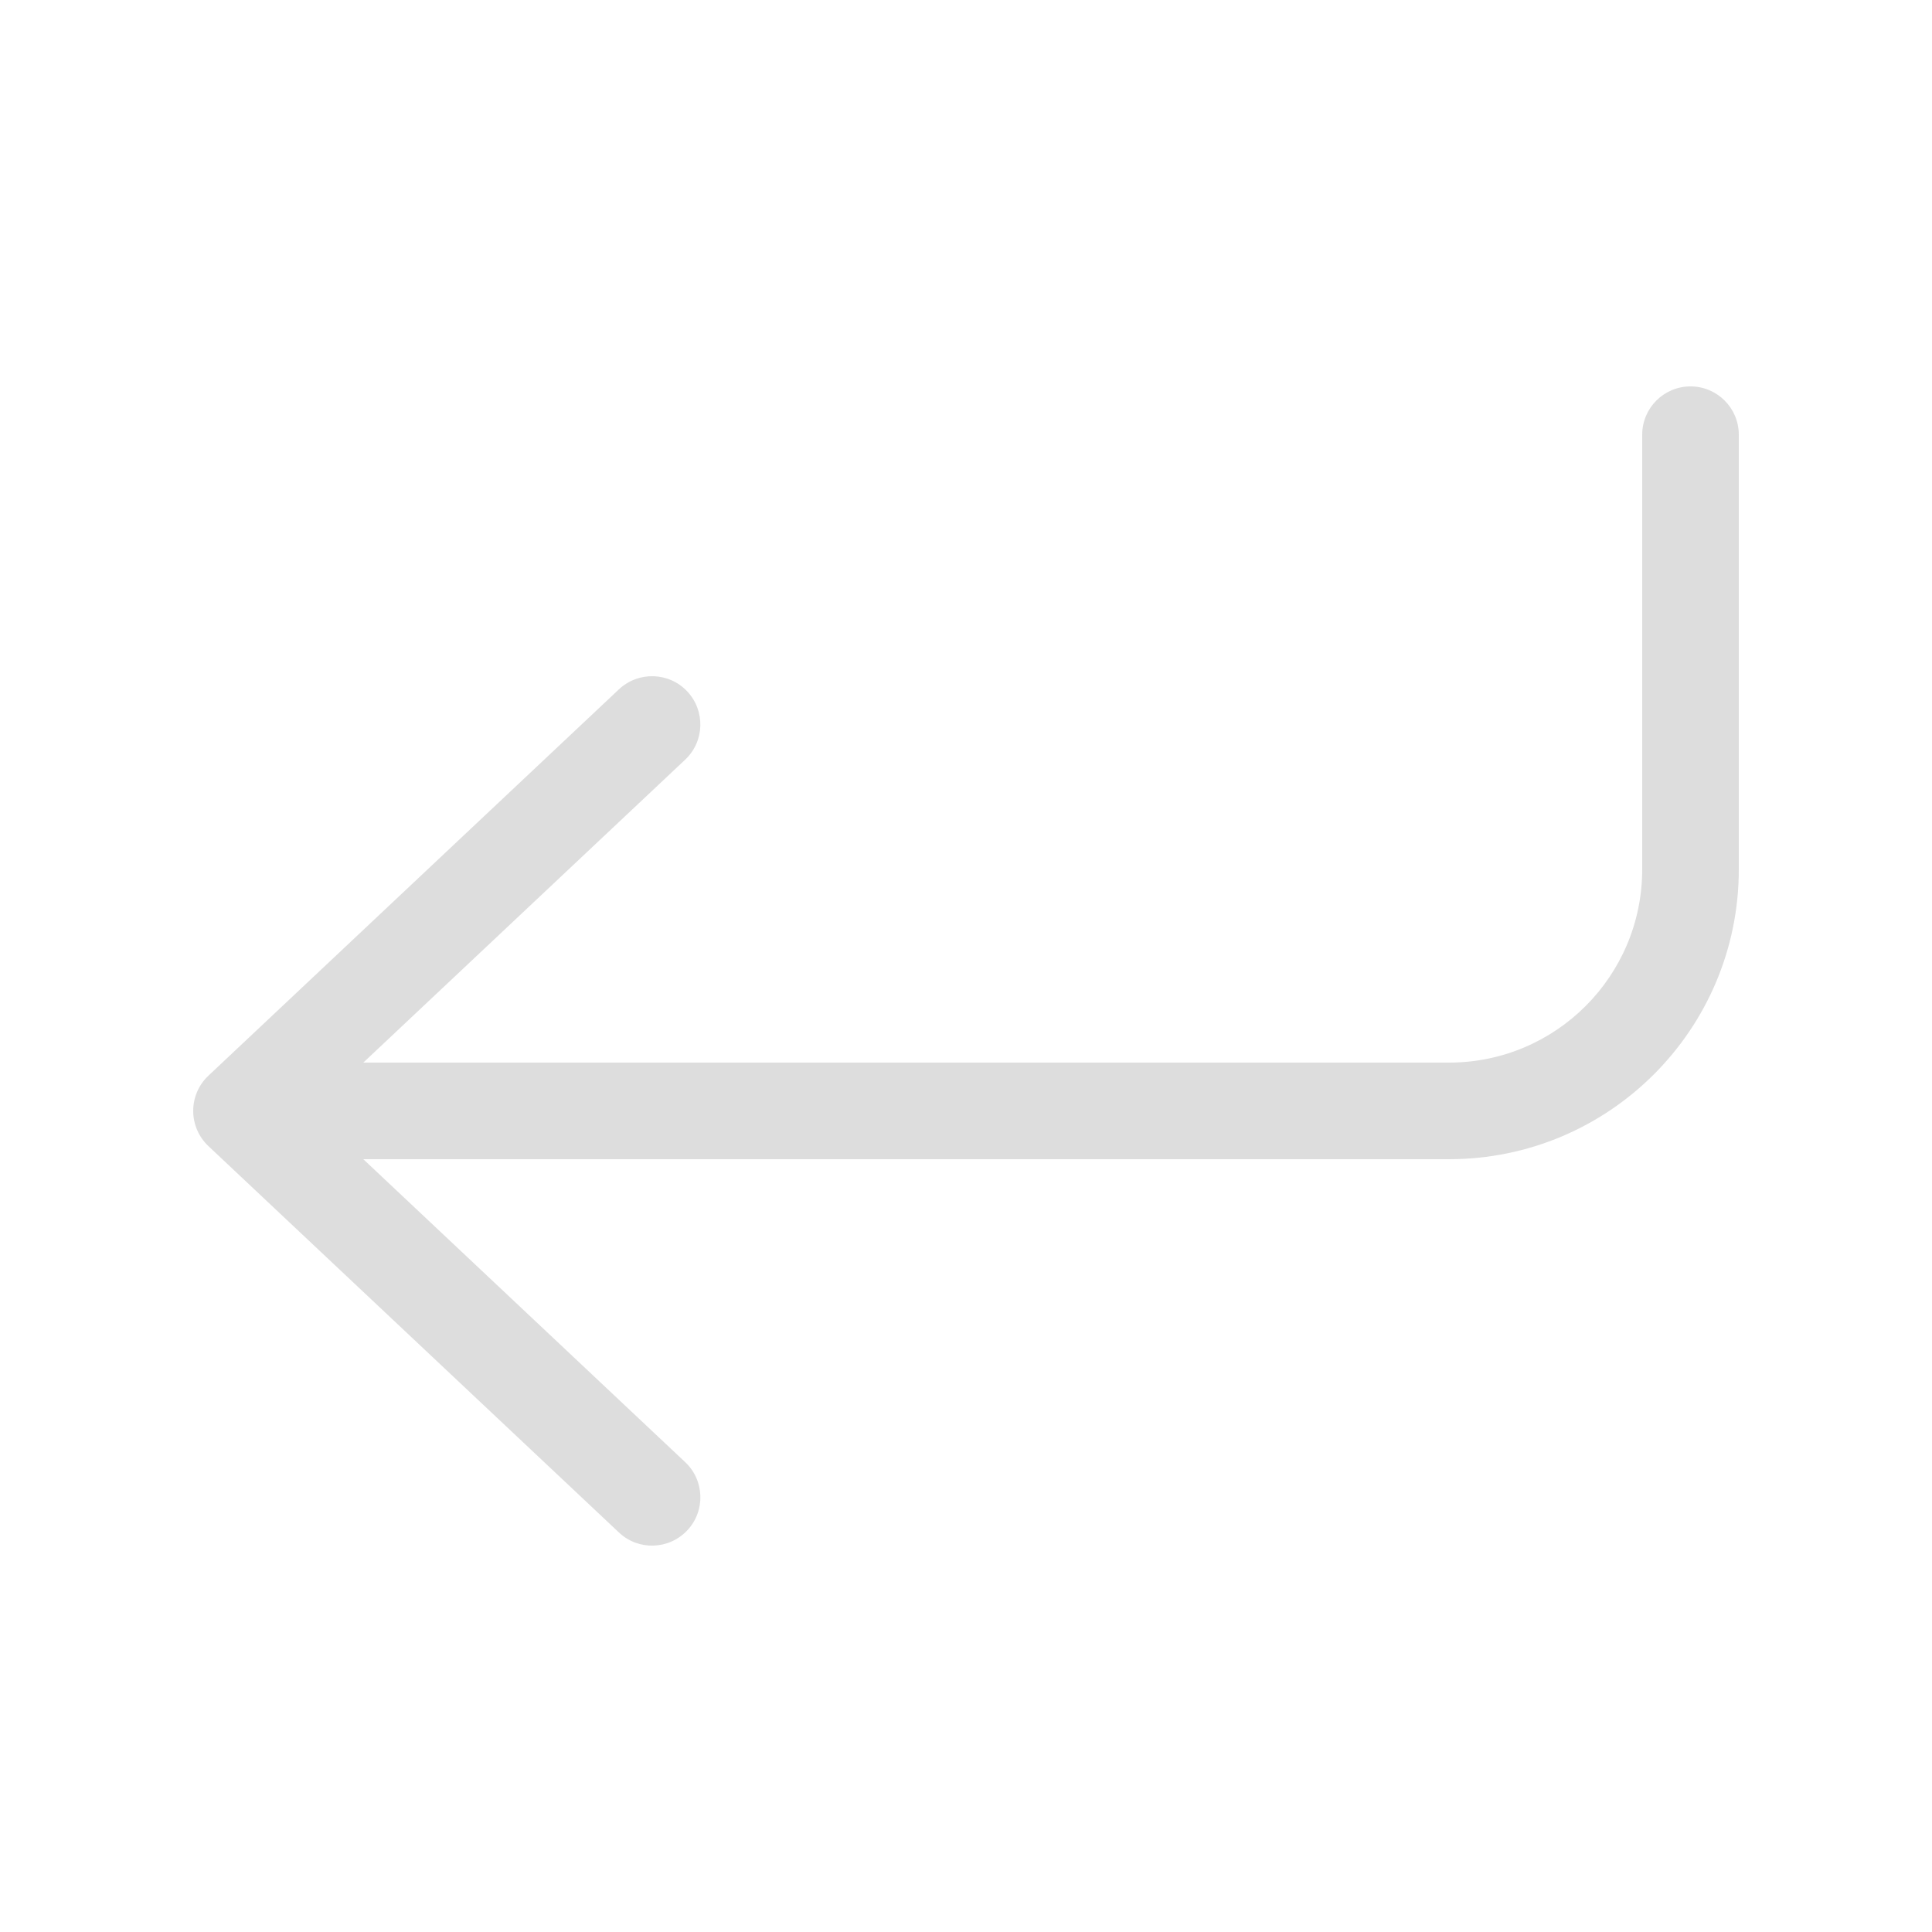
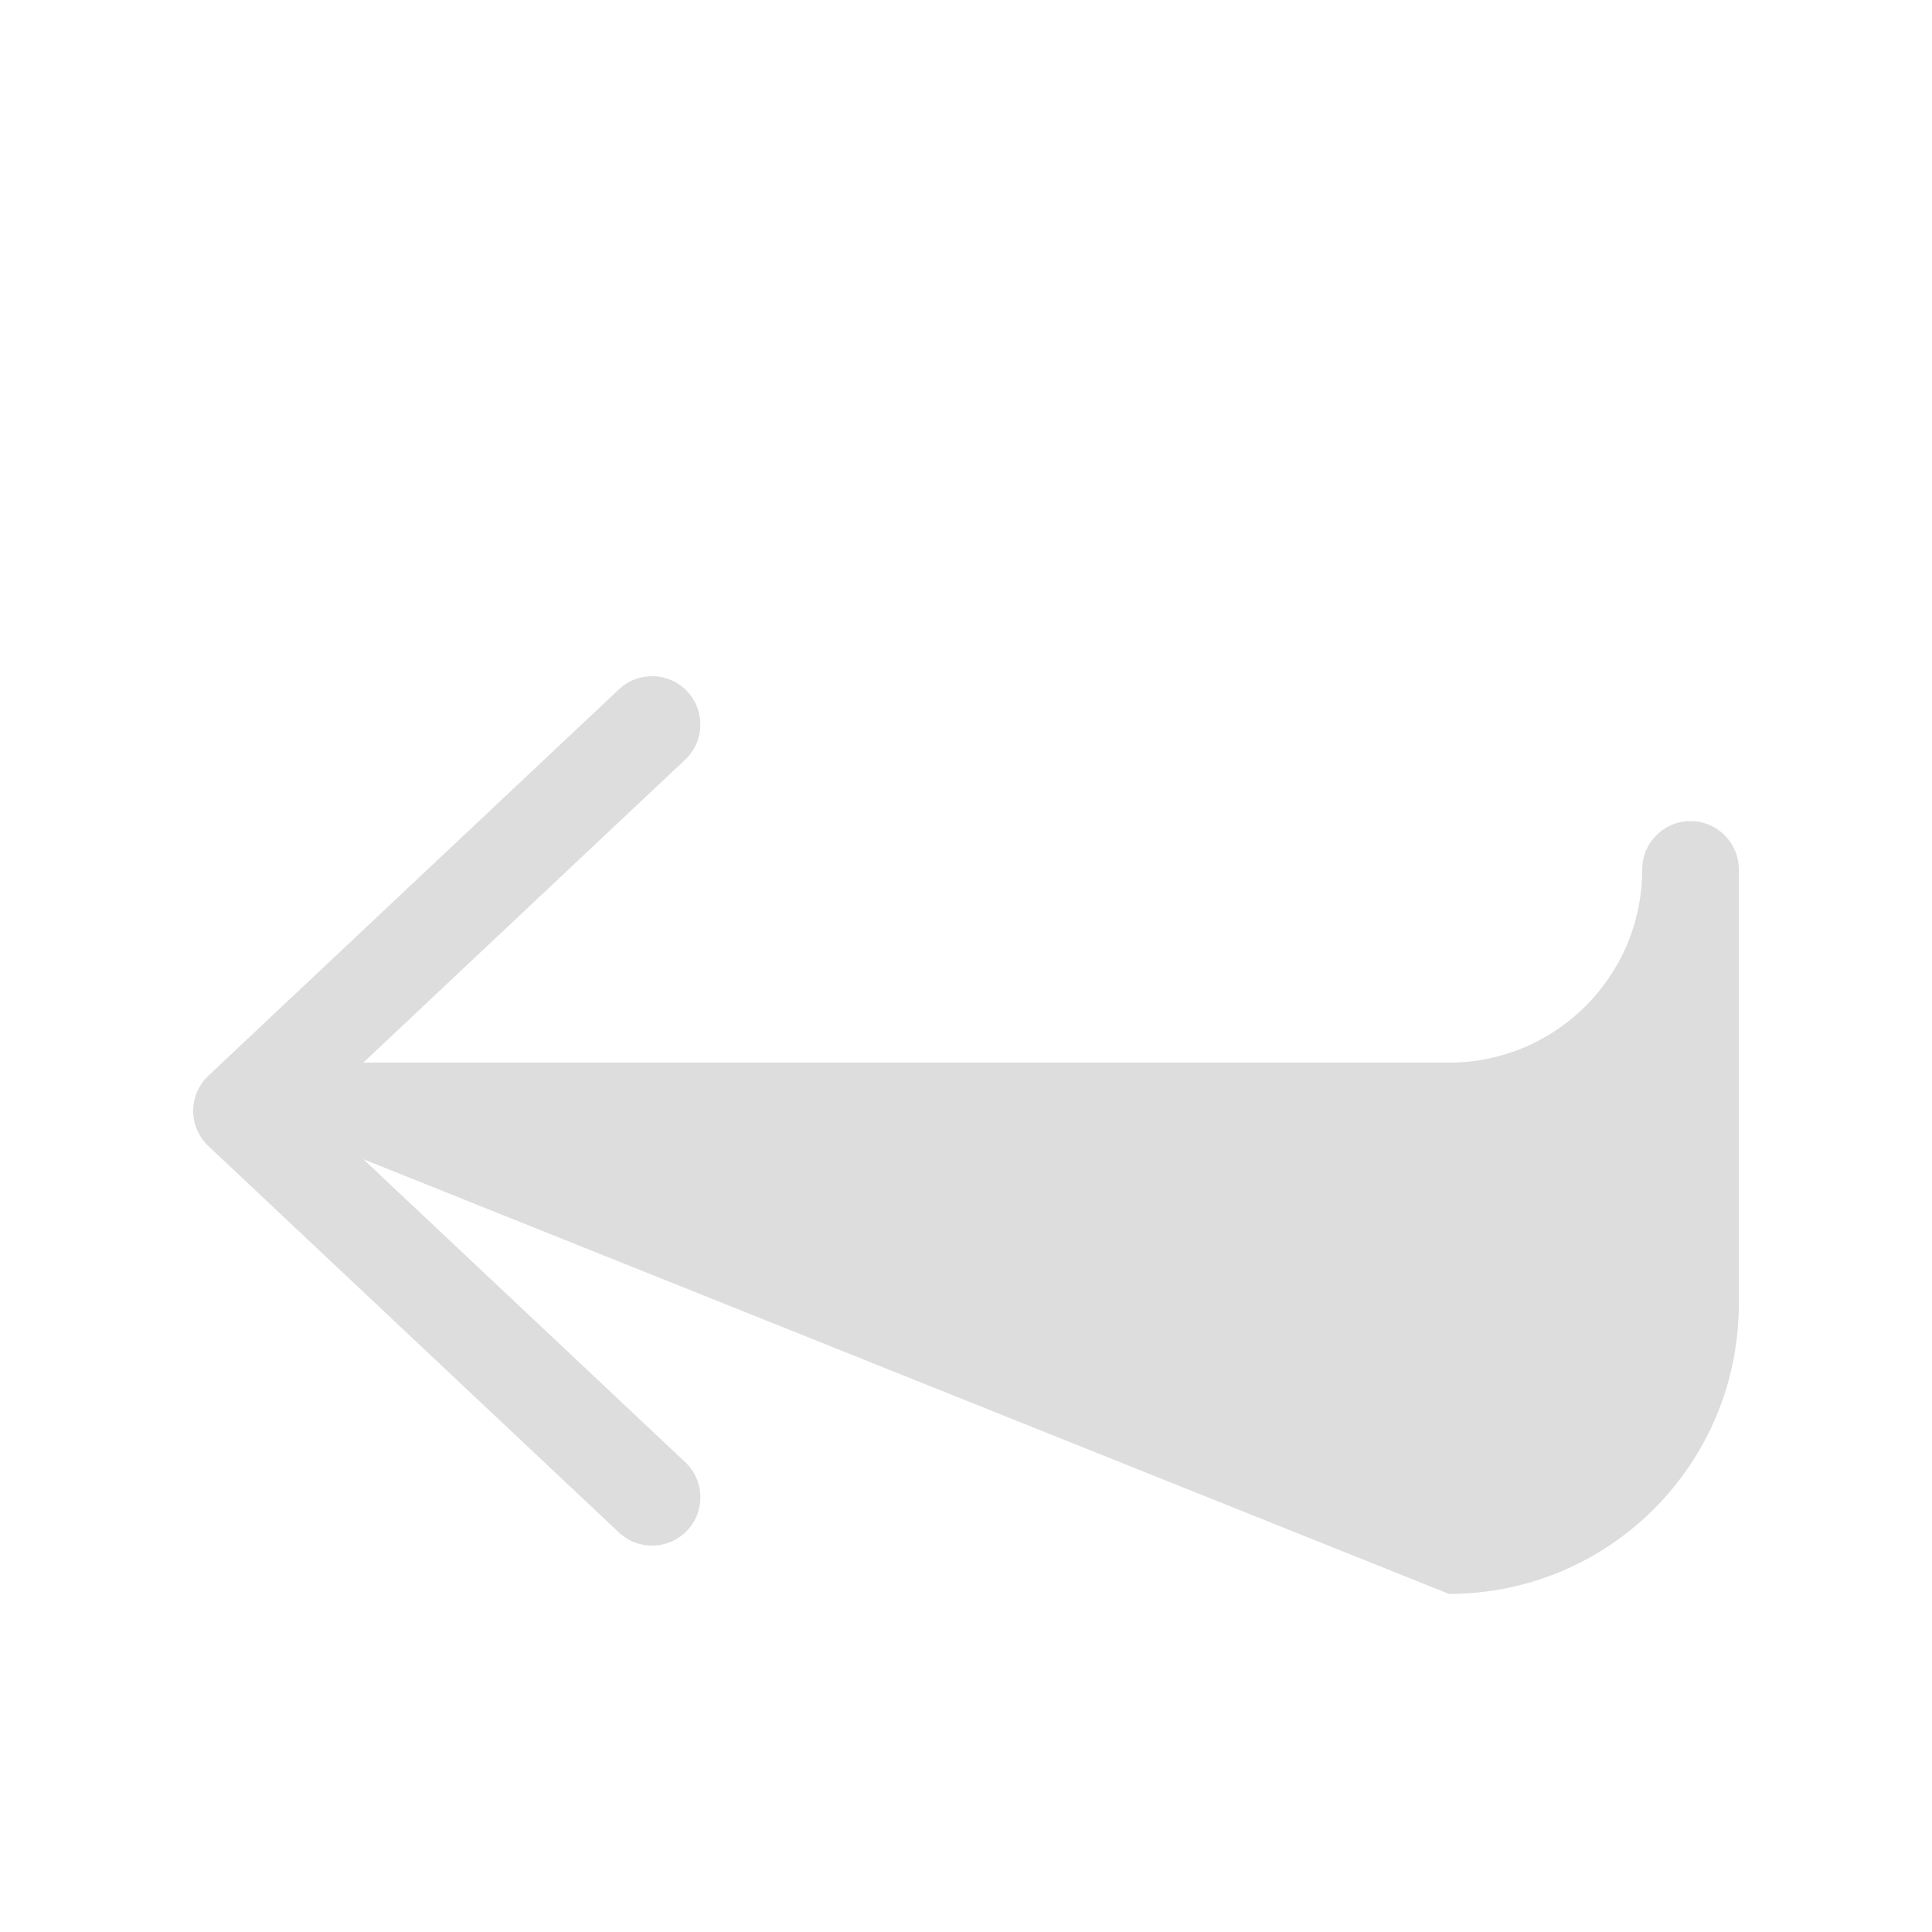
<svg xmlns="http://www.w3.org/2000/svg" fill="none" height="20" viewBox="0 0 20 20" width="20">
-   <path d="m3.761 12 3.332 3.136c.201.189.211.506.021.707s-.506.211-.707.021l-4.25-4c-.1-.095-.157-.226-.157-.364 0-.138.057-.27.157-.364l4.25-4c.201-.189.518-.18.707.021.189.201.18.518-.021.707l-3.332 3.136h11.239c1.105 0 2-.895 2-2v-4.5c0-.276.224-.5.5-.5s.5.224.5.5v4.5c0 1.657-1.343 3-3 3z" fill="#dddddd" />
+   <path d="m3.761 12 3.332 3.136c.201.189.211.506.021.707s-.506.211-.707.021l-4.25-4c-.1-.095-.157-.226-.157-.364 0-.138.057-.27.157-.364l4.25-4c.201-.189.518-.18.707.021.189.201.18.518-.021.707l-3.332 3.136h11.239c1.105 0 2-.895 2-2c0-.276.224-.5.5-.5s.5.224.5.5v4.5c0 1.657-1.343 3-3 3z" fill="#dddddd" />
</svg>